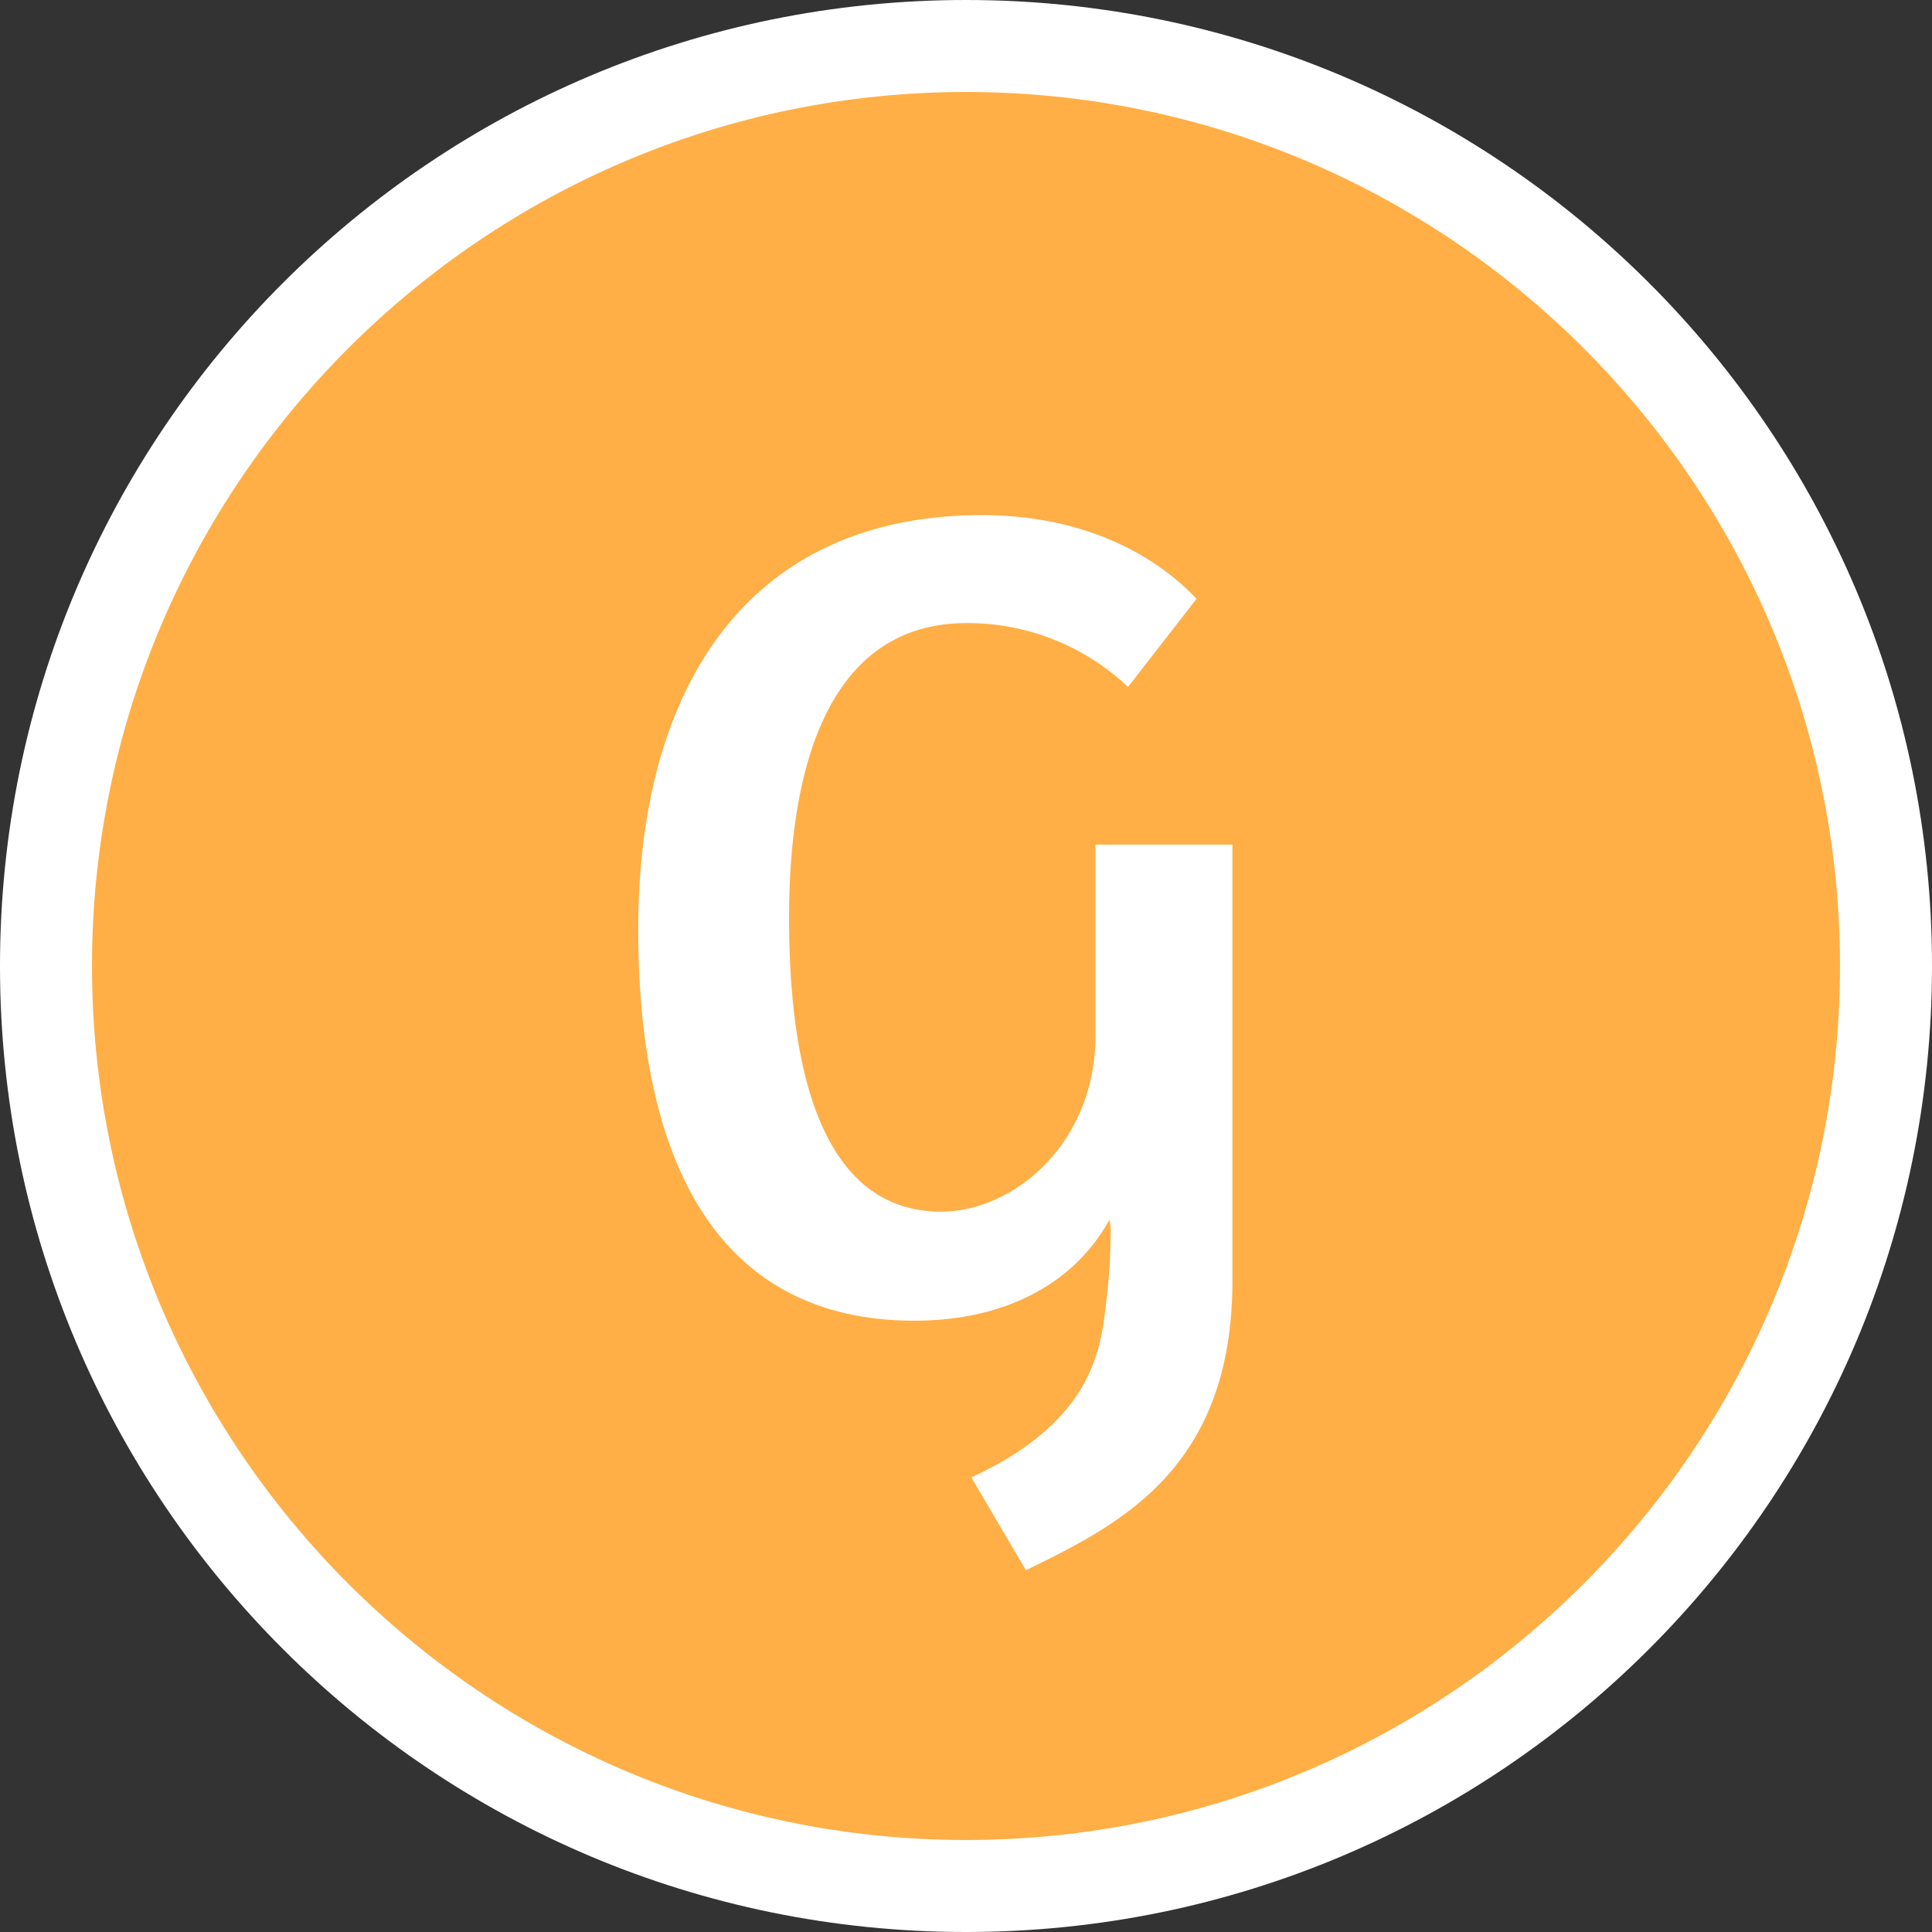
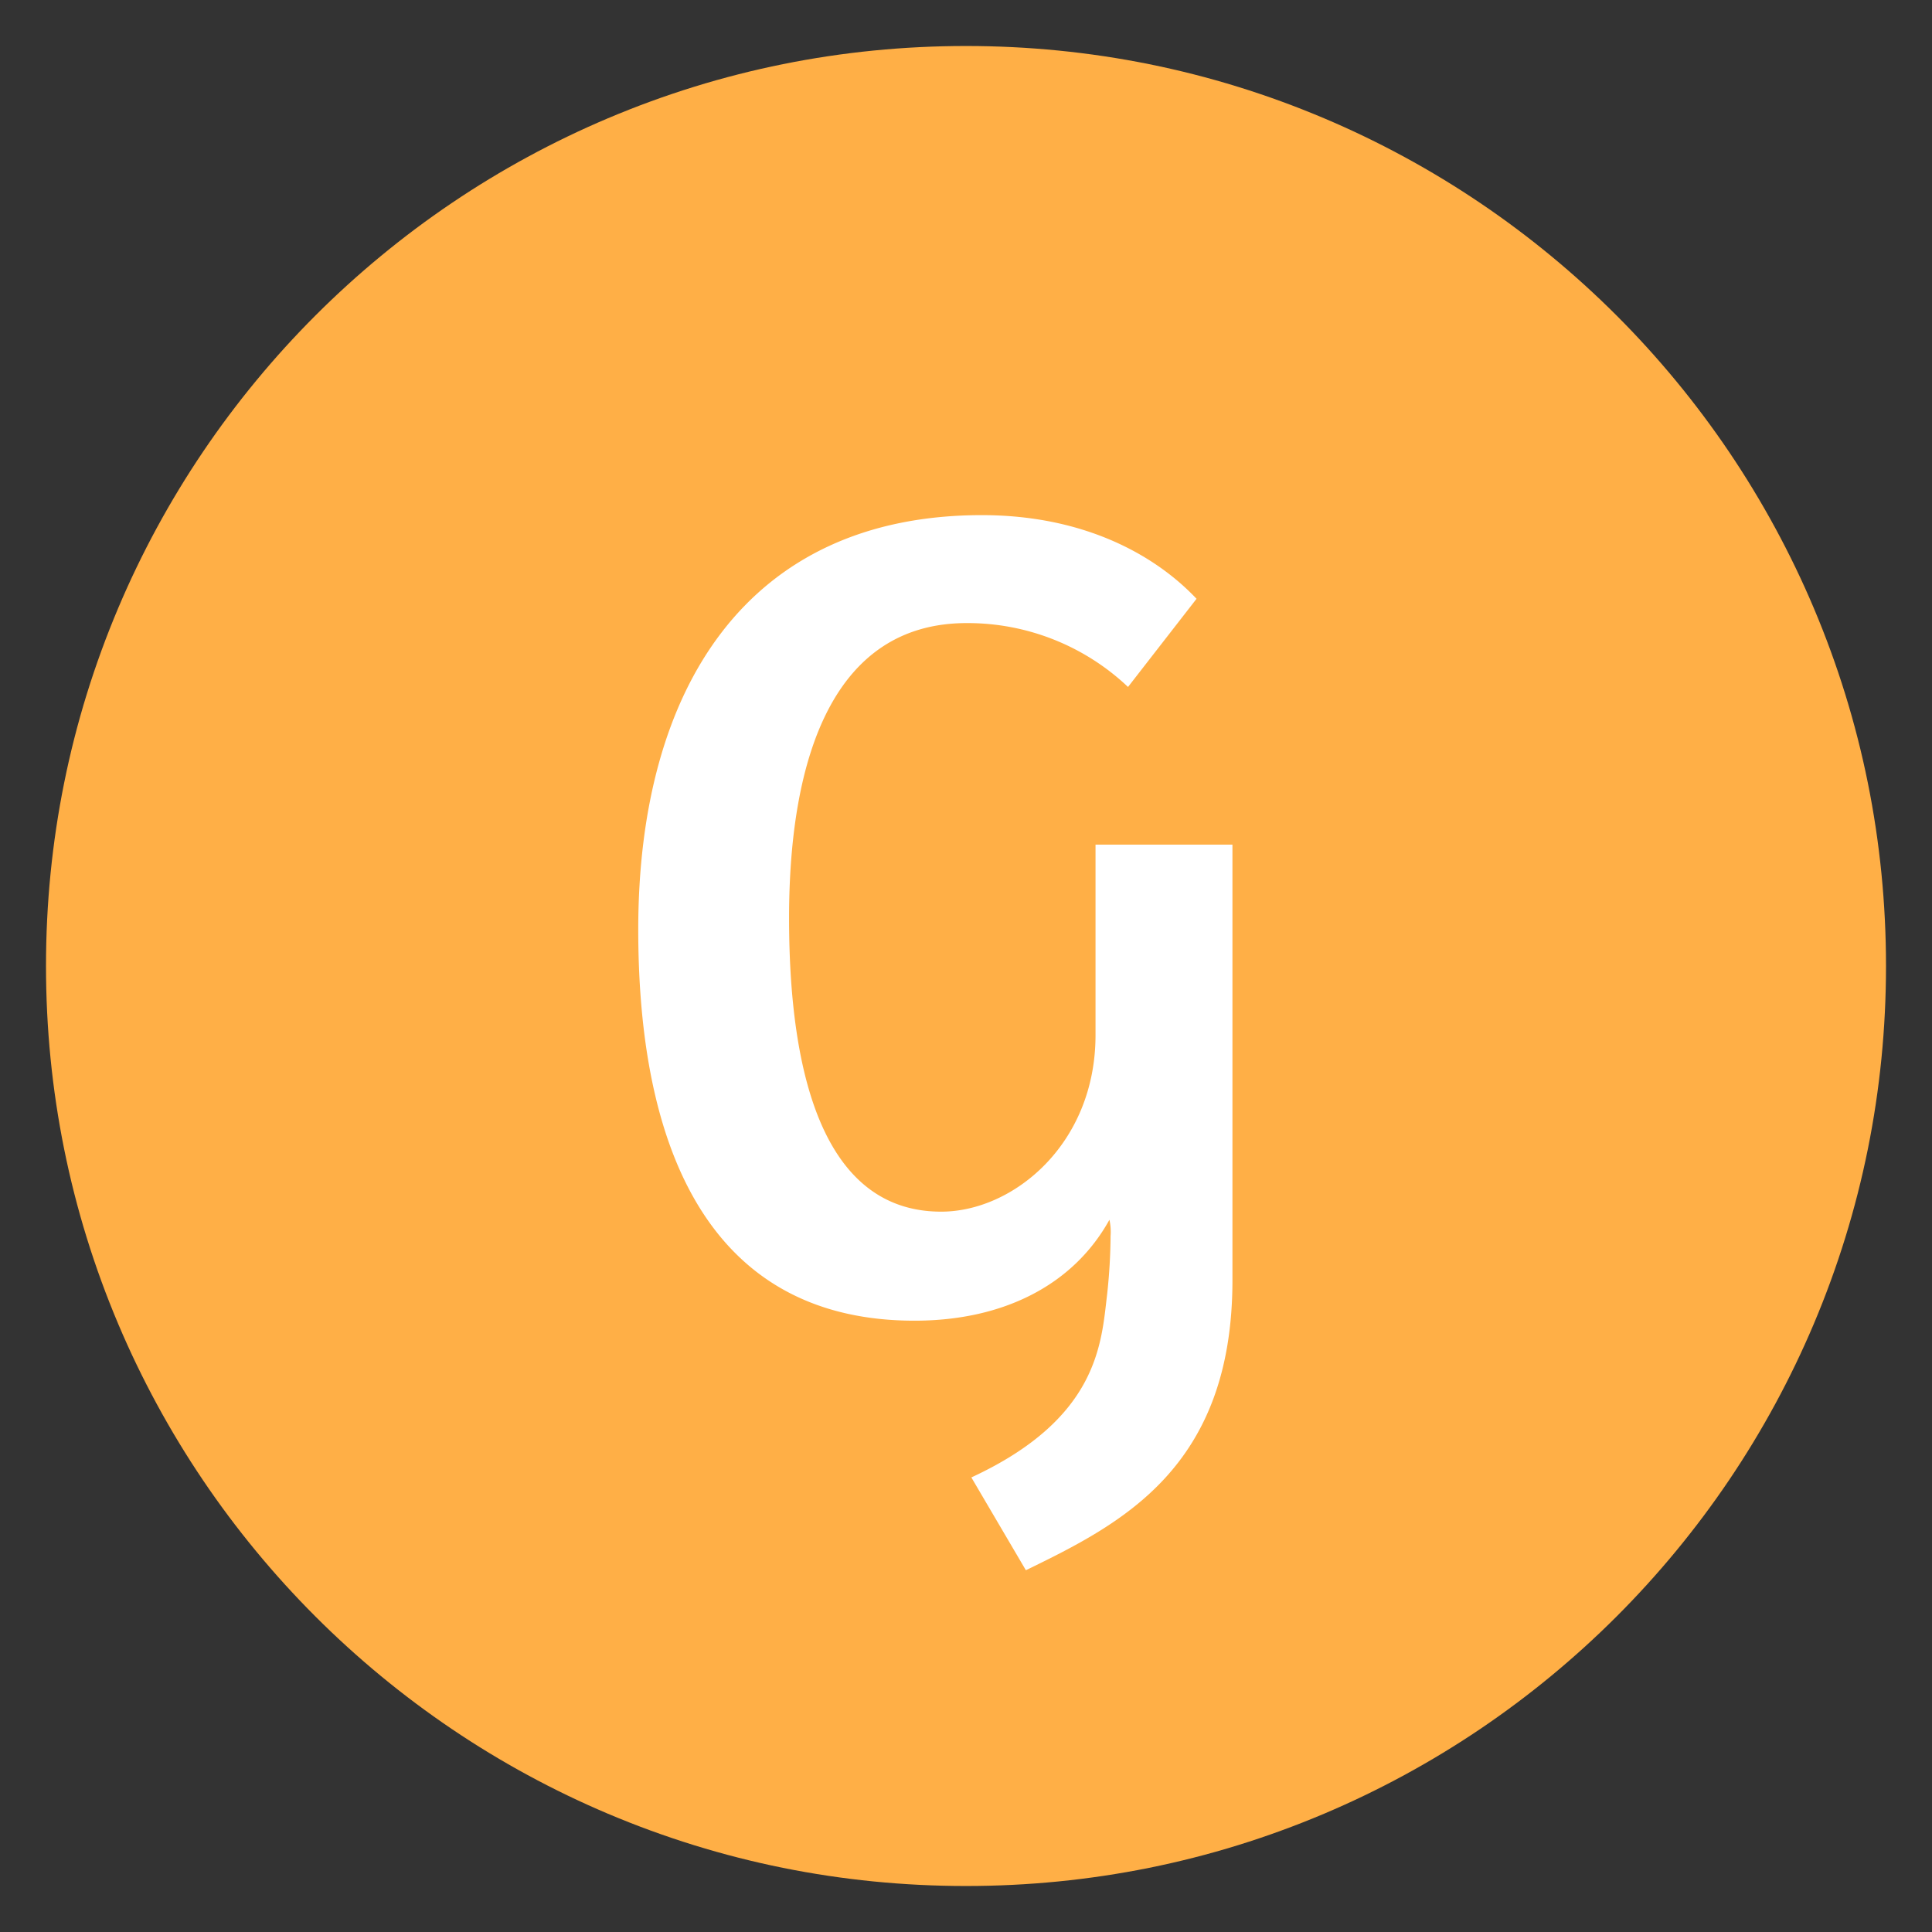
<svg xmlns="http://www.w3.org/2000/svg" width="126" height="126" viewBox="0 0 126 126">
  <rect x="0" y="0" width="126" height="126" fill="#333333" stroke="none" />
  <g id="Groupe_86403" data-name="Groupe 86403" transform="translate(-897 -2088.767)">
    <g id="Tracé_28946" data-name="Tracé 28946" transform="translate(897 2088.767)" fill="#ffaf46">
      <path d="M 63 123 C 54.899 123 47.041 121.414 39.646 118.286 C 36.092 116.783 32.663 114.922 29.456 112.755 C 26.278 110.608 23.289 108.142 20.574 105.426 C 17.858 102.711 15.392 99.722 13.245 96.544 C 11.078 93.337 9.217 89.908 7.714 86.354 C 4.586 78.959 3 71.101 3 63 C 3 54.899 4.586 47.041 7.714 39.646 C 9.217 36.092 11.078 32.663 13.245 29.456 C 15.392 26.278 17.858 23.289 20.574 20.574 C 23.289 17.858 26.278 15.392 29.456 13.245 C 32.663 11.078 36.092 9.217 39.646 7.714 C 47.041 4.586 54.899 3 63 3 C 71.101 3 78.959 4.586 86.354 7.714 C 89.908 9.217 93.337 11.078 96.544 13.245 C 99.722 15.392 102.711 17.858 105.426 20.574 C 108.142 23.289 110.608 26.278 112.755 29.456 C 114.922 32.663 116.783 36.092 118.286 39.646 C 121.414 47.041 123 54.899 123 63 C 123 71.101 121.414 78.959 118.286 86.354 C 116.783 89.908 114.922 93.337 112.755 96.544 C 110.608 99.722 108.142 102.711 105.426 105.426 C 102.711 108.142 99.722 110.608 96.544 112.755 C 93.337 114.922 89.908 116.783 86.354 118.286 C 78.959 121.414 71.101 123 63 123 Z" stroke="none" />
-       <path d="M 63 6 C 31.57 6 6 31.57 6 63 C 6 94.43 31.57 120 63 120 C 94.43 120 120 94.43 120 63 C 120 31.57 94.43 6 63 6 M 63 0 C 97.794 0 126 28.206 126 63 C 126 97.794 97.794 126 63 126 C 28.206 126 0 97.794 0 63 C 0 28.206 28.206 0 63 0 Z" stroke="none" fill="#fff" />
    </g>
    <path id="Tracé_28567" data-name="Tracé 28567" d="M221.829,424.819a3.67,3.67,0,0,0-.075-1.054c-2.34,4.233-6.89,6.582-12.713,6.582-12.716,0-18.016-10.144-18.016-25.51,0-15.746,7.113-27.026,22.41-27.026,6.73,0,11.352,2.65,14,5.456l-4.468,5.75a15.218,15.218,0,0,0-10.52-4.166c-8.628,0-11.586,8.634-11.586,19.229,0,11.426,2.8,19.156,9.921,19.156,4.691,0,10.065-4.4,10.065-11.513V399.3h8.93v28.4c0,12.265-7.266,15.9-13.472,18.921l-3.556-6.052c8.327-3.858,8.474-8.783,8.857-11.956A37.179,37.179,0,0,0,221.829,424.819Z" transform="translate(747.6 1744.552)" fill="#fff" />
  </g>
</svg>